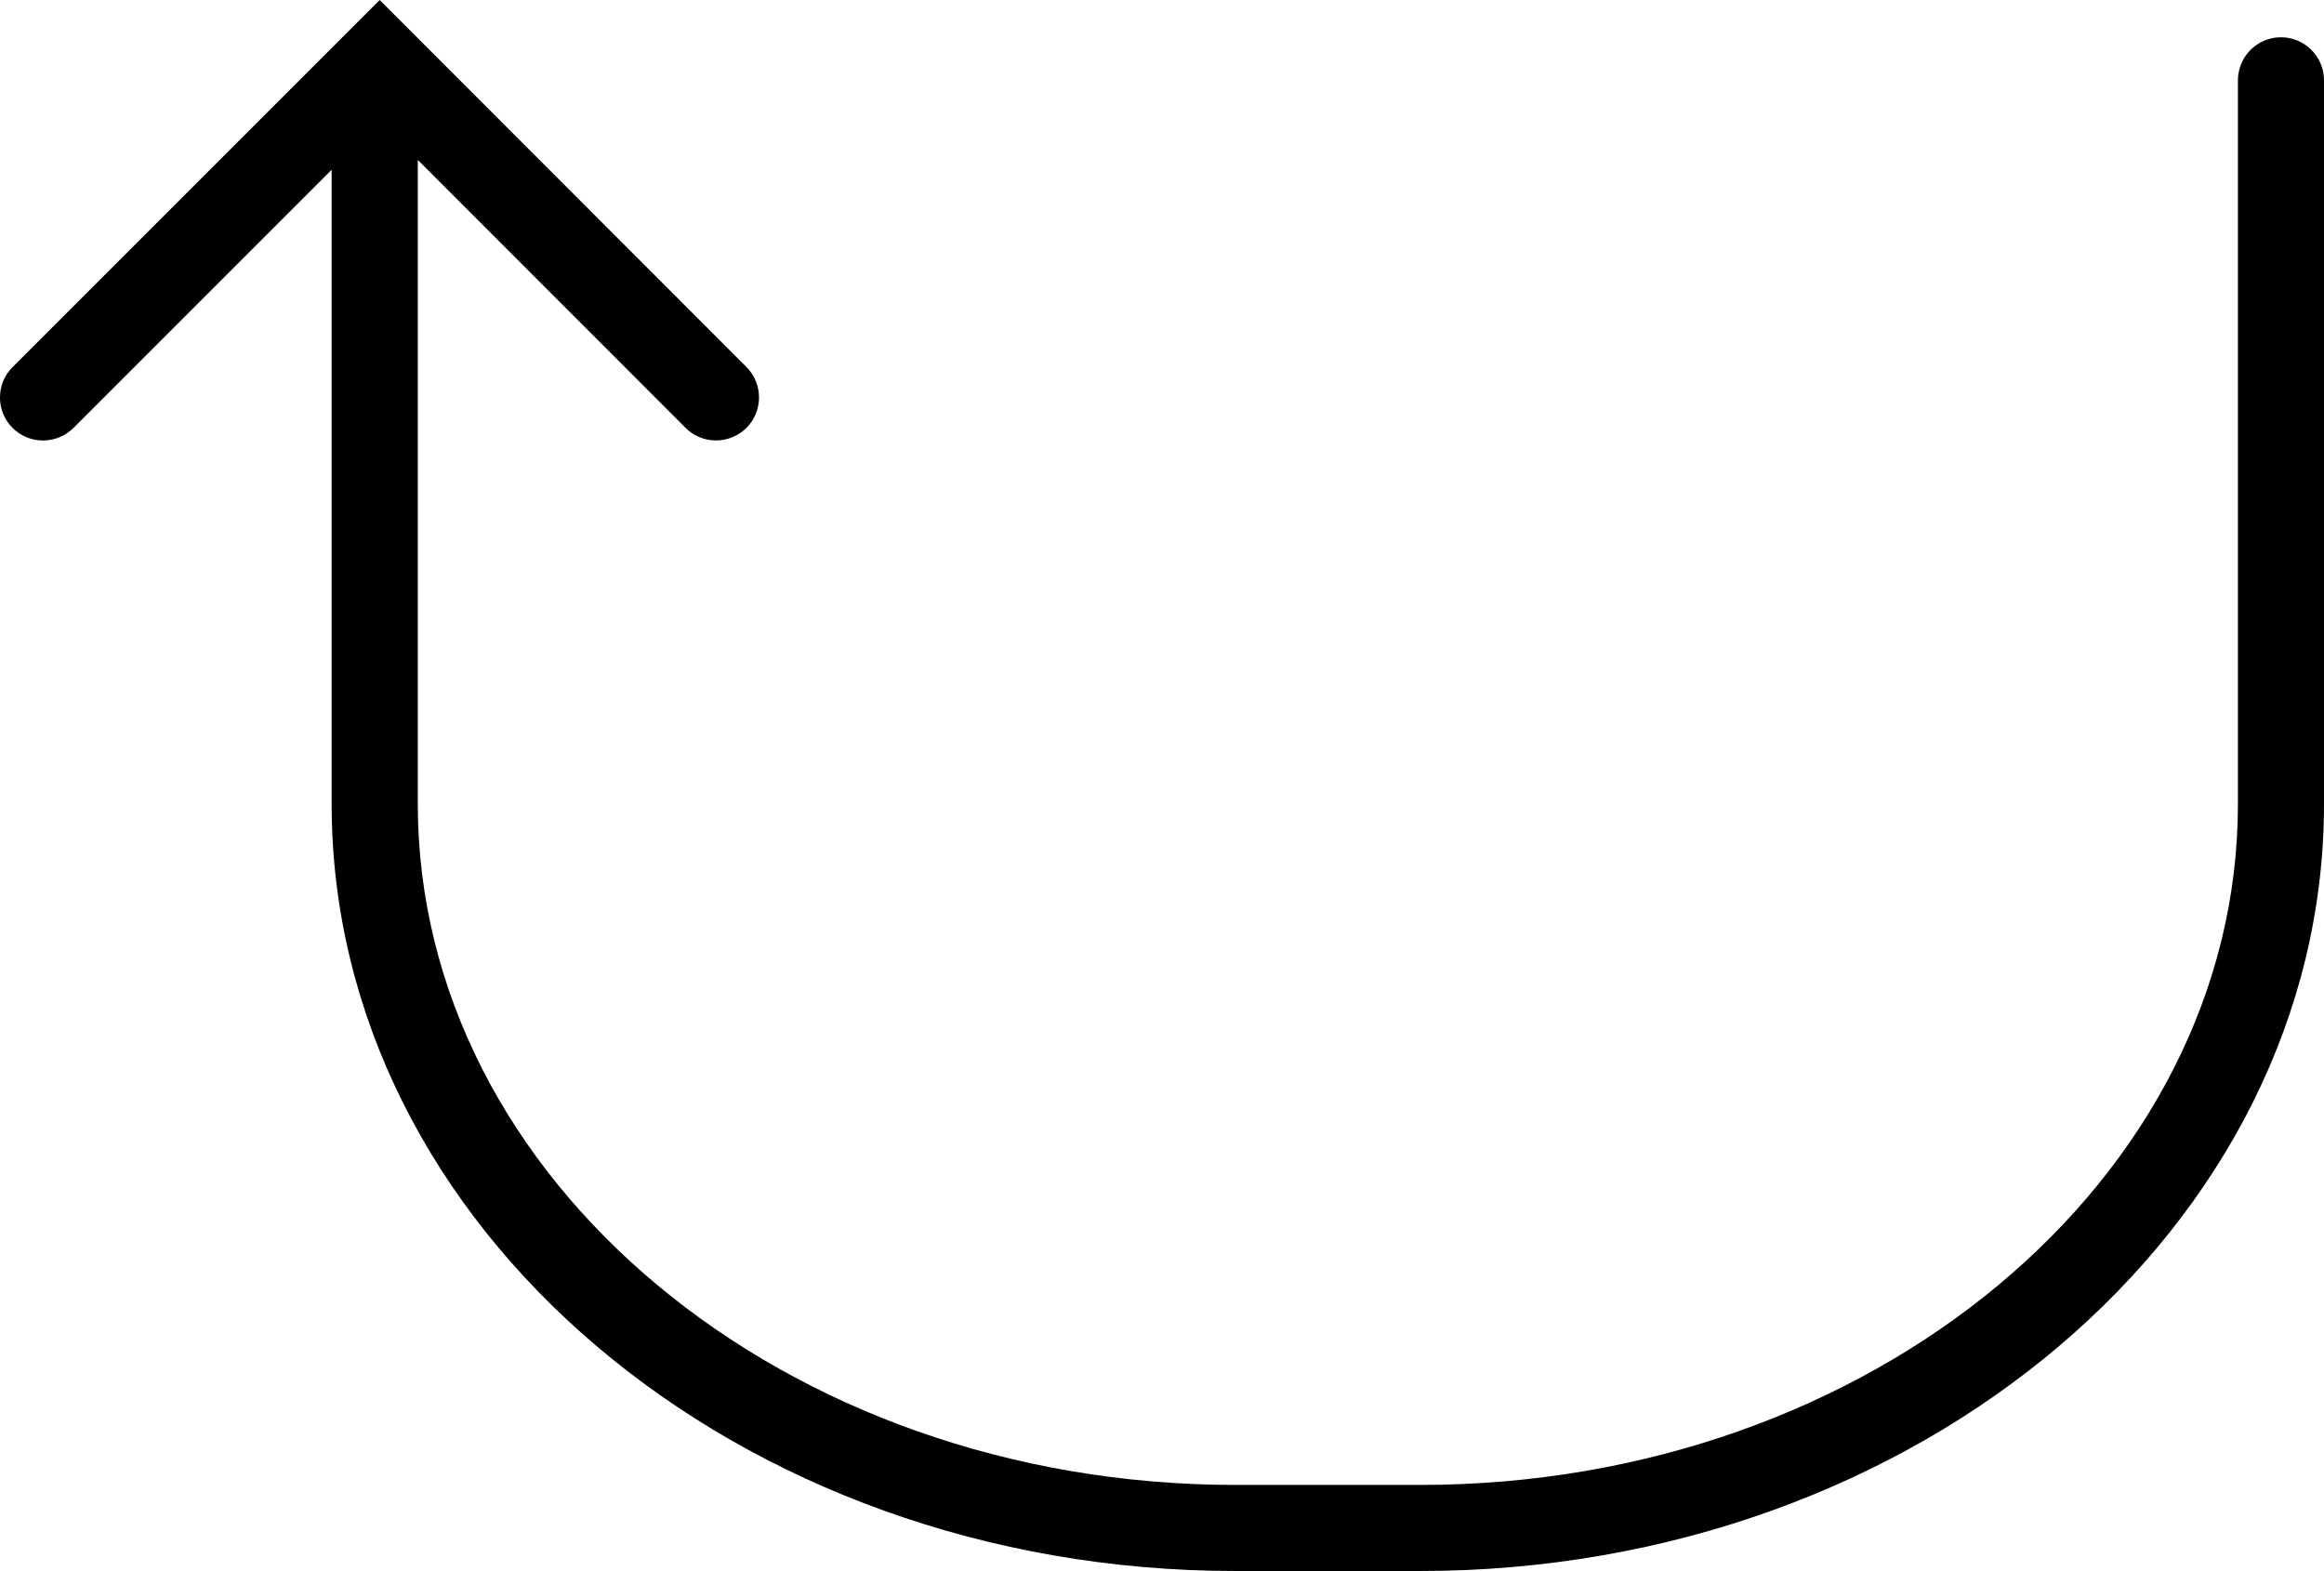
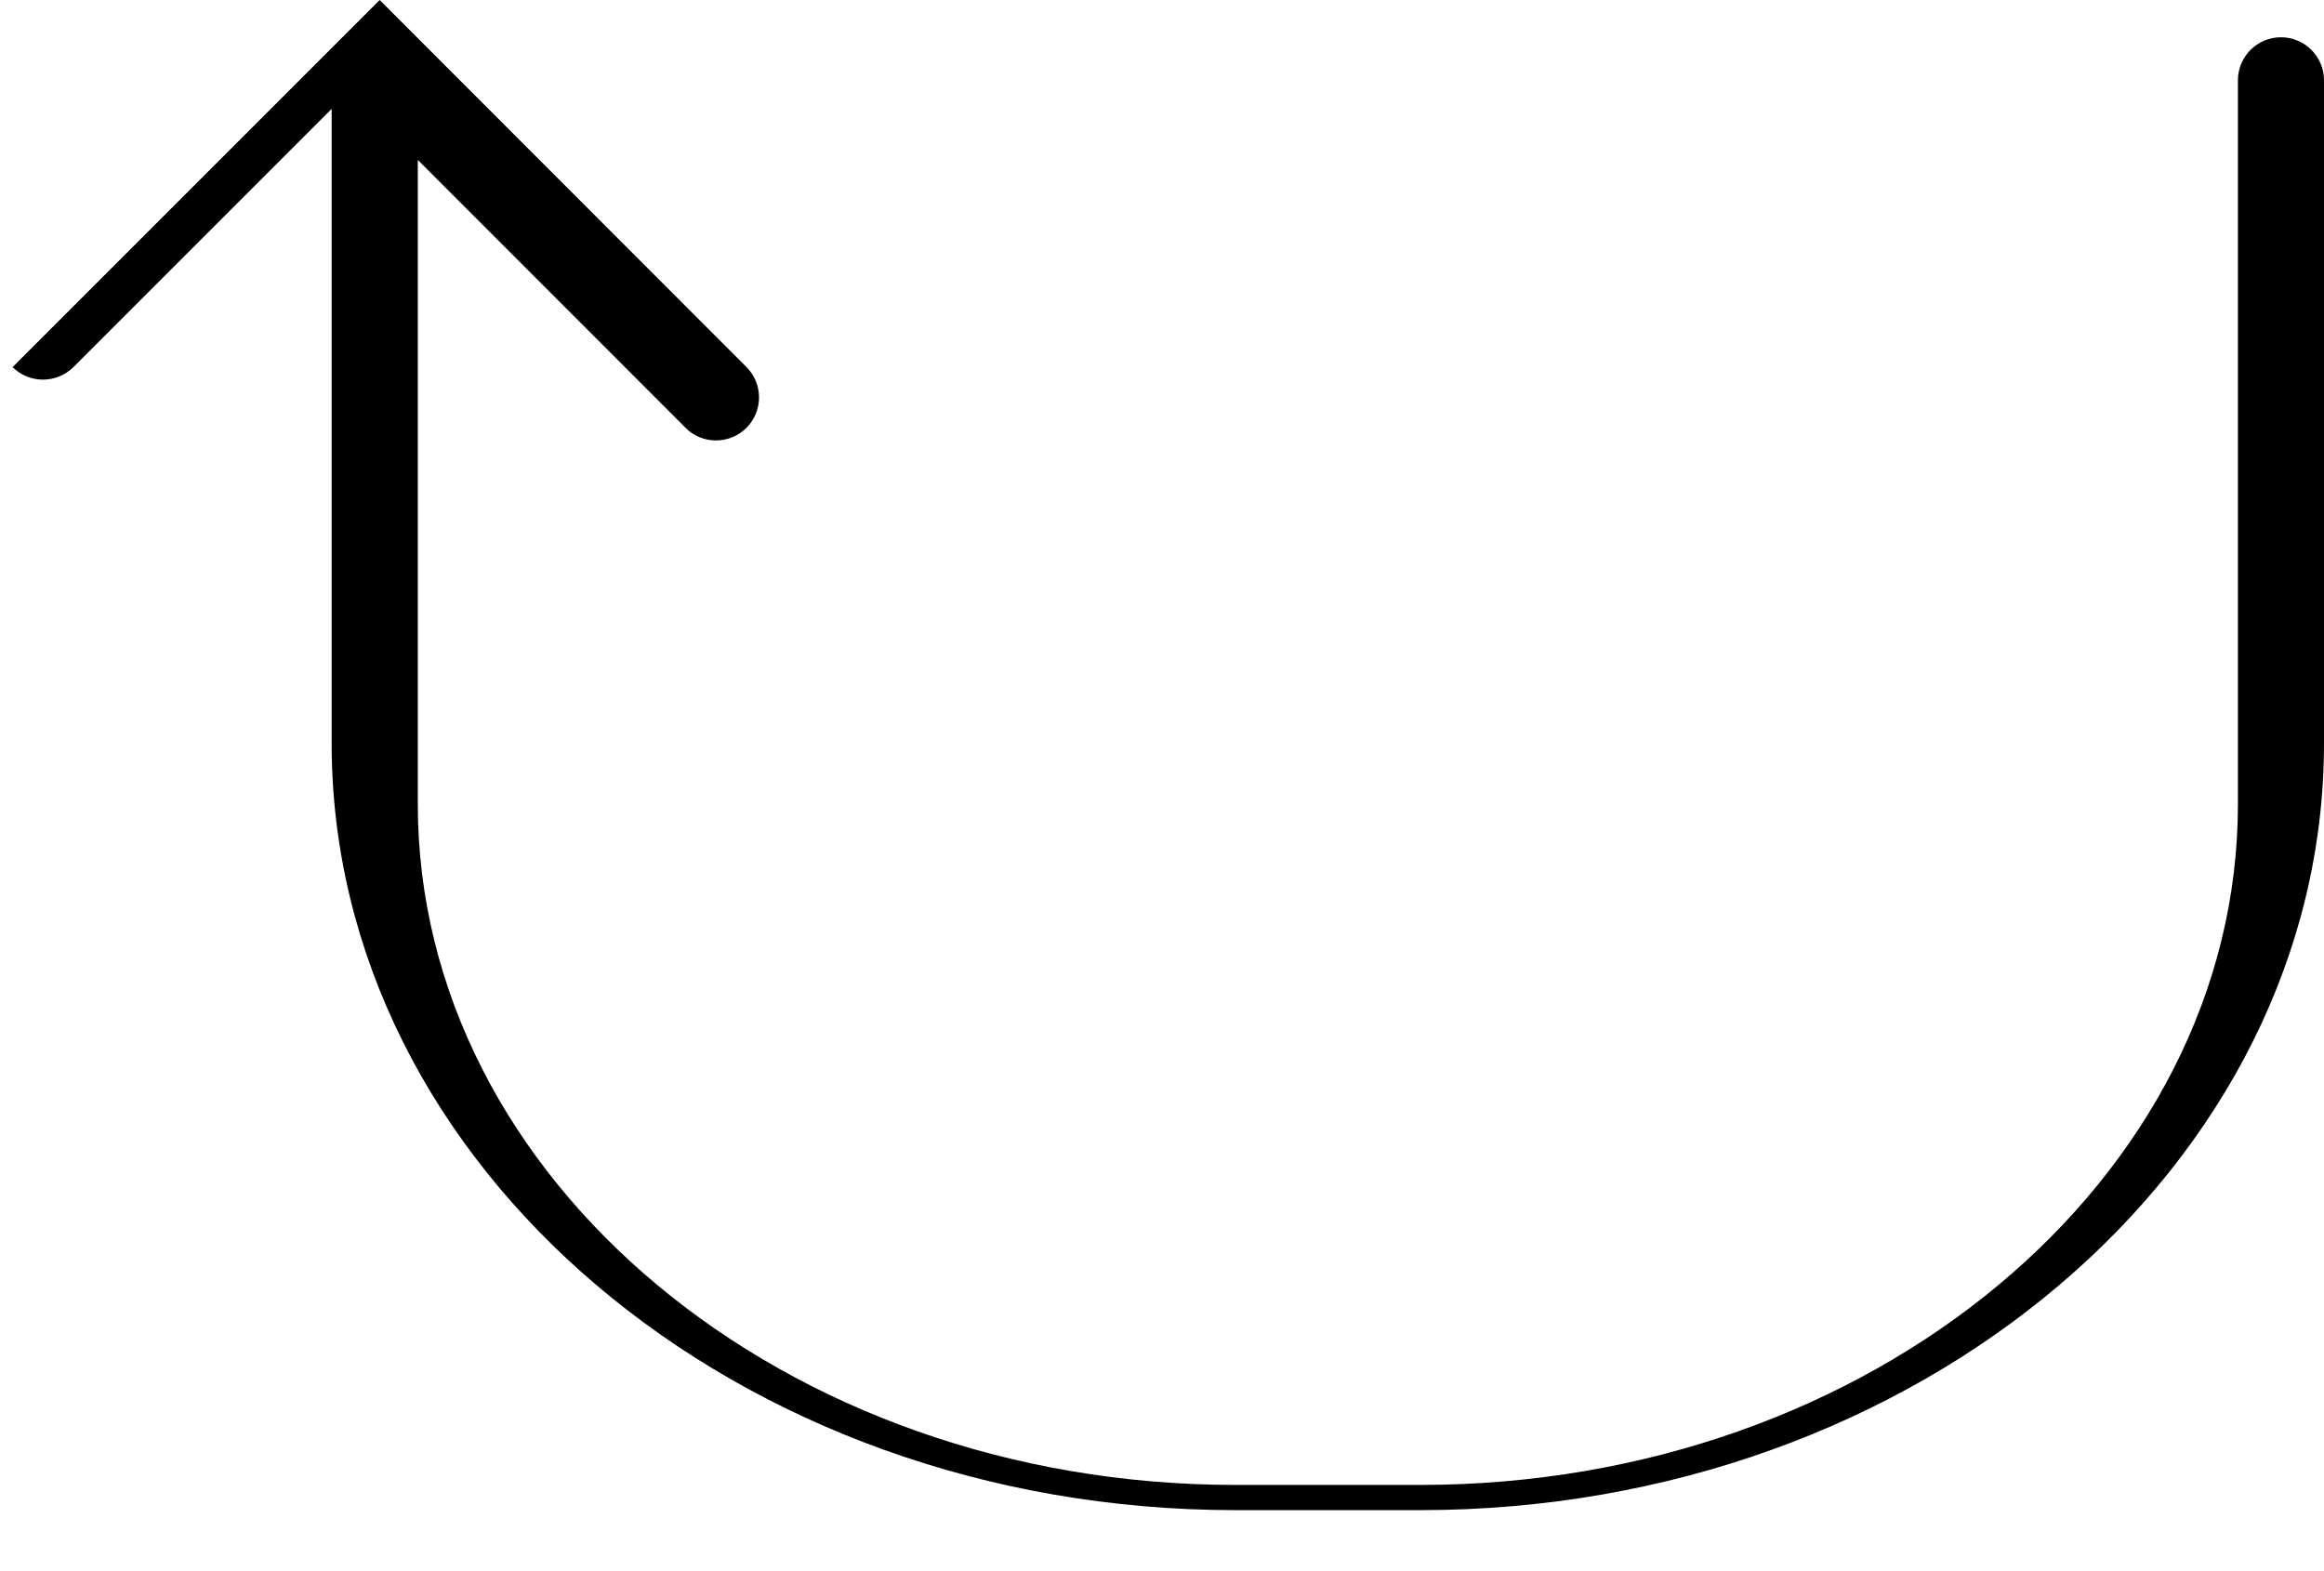
<svg xmlns="http://www.w3.org/2000/svg" version="1.1" id="Capa_1" x="0px" y="0px" width="27px" height="18.252px" viewBox="0 0 27 18.252" style="enable-background:new 0 0 27 18.252;" xml:space="preserve">
-   <path d="M26.5,0.433c-0.276,0-0.5,0.224-0.5,0.5v8.409c0,4.361-4.262,7.91-9.5,7.91h-2.146c-5.238,0-9.5-3.549-9.5-7.91V1.858  l3.111,3.113C8.062,5.069,8.19,5.117,8.318,5.117s0.256-0.049,0.354-0.146c0.195-0.195,0.195-0.513,0-0.707L4.411,0L0.146,4.265  c-0.195,0.194-0.195,0.512,0,0.707c0.195,0.194,0.512,0.194,0.707,0l3-3v7.37c0,4.914,4.71,8.91,10.5,8.91H16.5  c5.79,0,10.5-3.996,10.5-8.91V0.933C27,0.656,26.775,0.433,26.5,0.433z" />
+   <path d="M26.5,0.433c-0.276,0-0.5,0.224-0.5,0.5v8.409c0,4.361-4.262,7.91-9.5,7.91h-2.146c-5.238,0-9.5-3.549-9.5-7.91V1.858  l3.111,3.113C8.062,5.069,8.19,5.117,8.318,5.117s0.256-0.049,0.354-0.146c0.195-0.195,0.195-0.513,0-0.707L4.411,0L0.146,4.265  c0.195,0.194,0.512,0.194,0.707,0l3-3v7.37c0,4.914,4.71,8.91,10.5,8.91H16.5  c5.79,0,10.5-3.996,10.5-8.91V0.933C27,0.656,26.775,0.433,26.5,0.433z" />
  <g>
</g>
  <g>
</g>
  <g>
</g>
  <g>
</g>
  <g>
</g>
  <g>
</g>
  <g>
</g>
  <g>
</g>
  <g>
</g>
  <g>
</g>
  <g>
</g>
  <g>
</g>
  <g>
</g>
  <g>
</g>
  <g>
</g>
</svg>